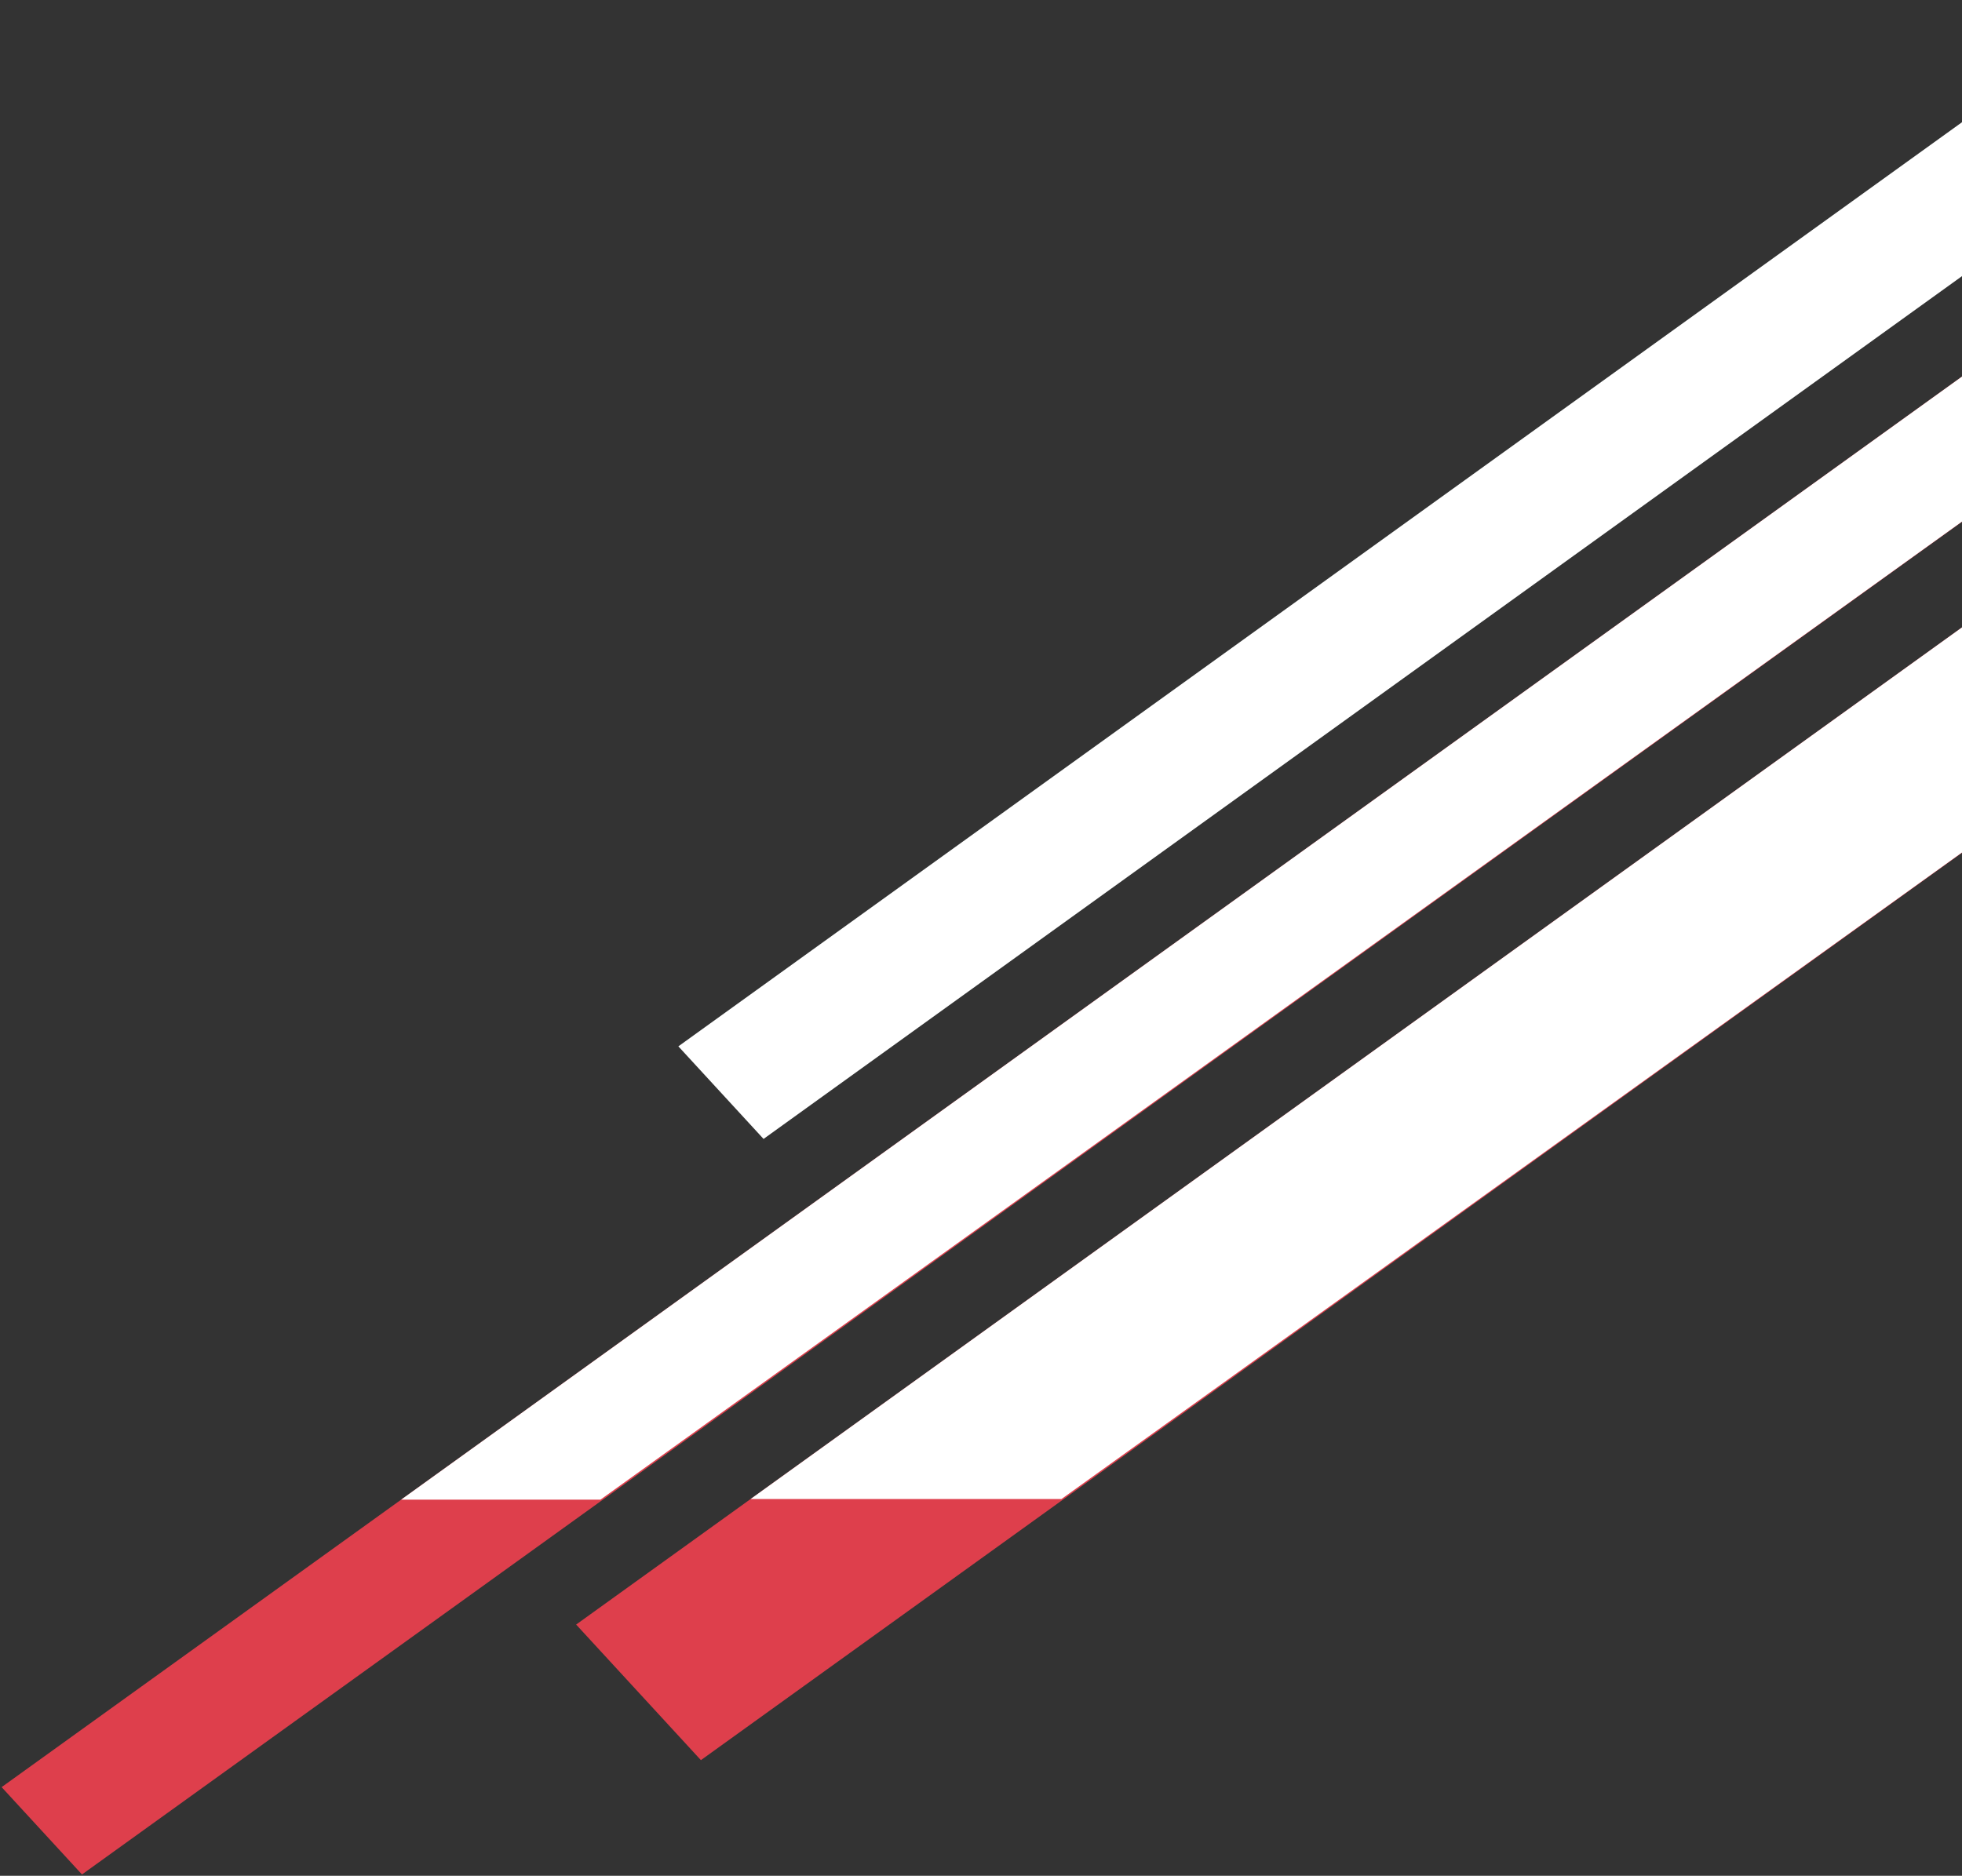
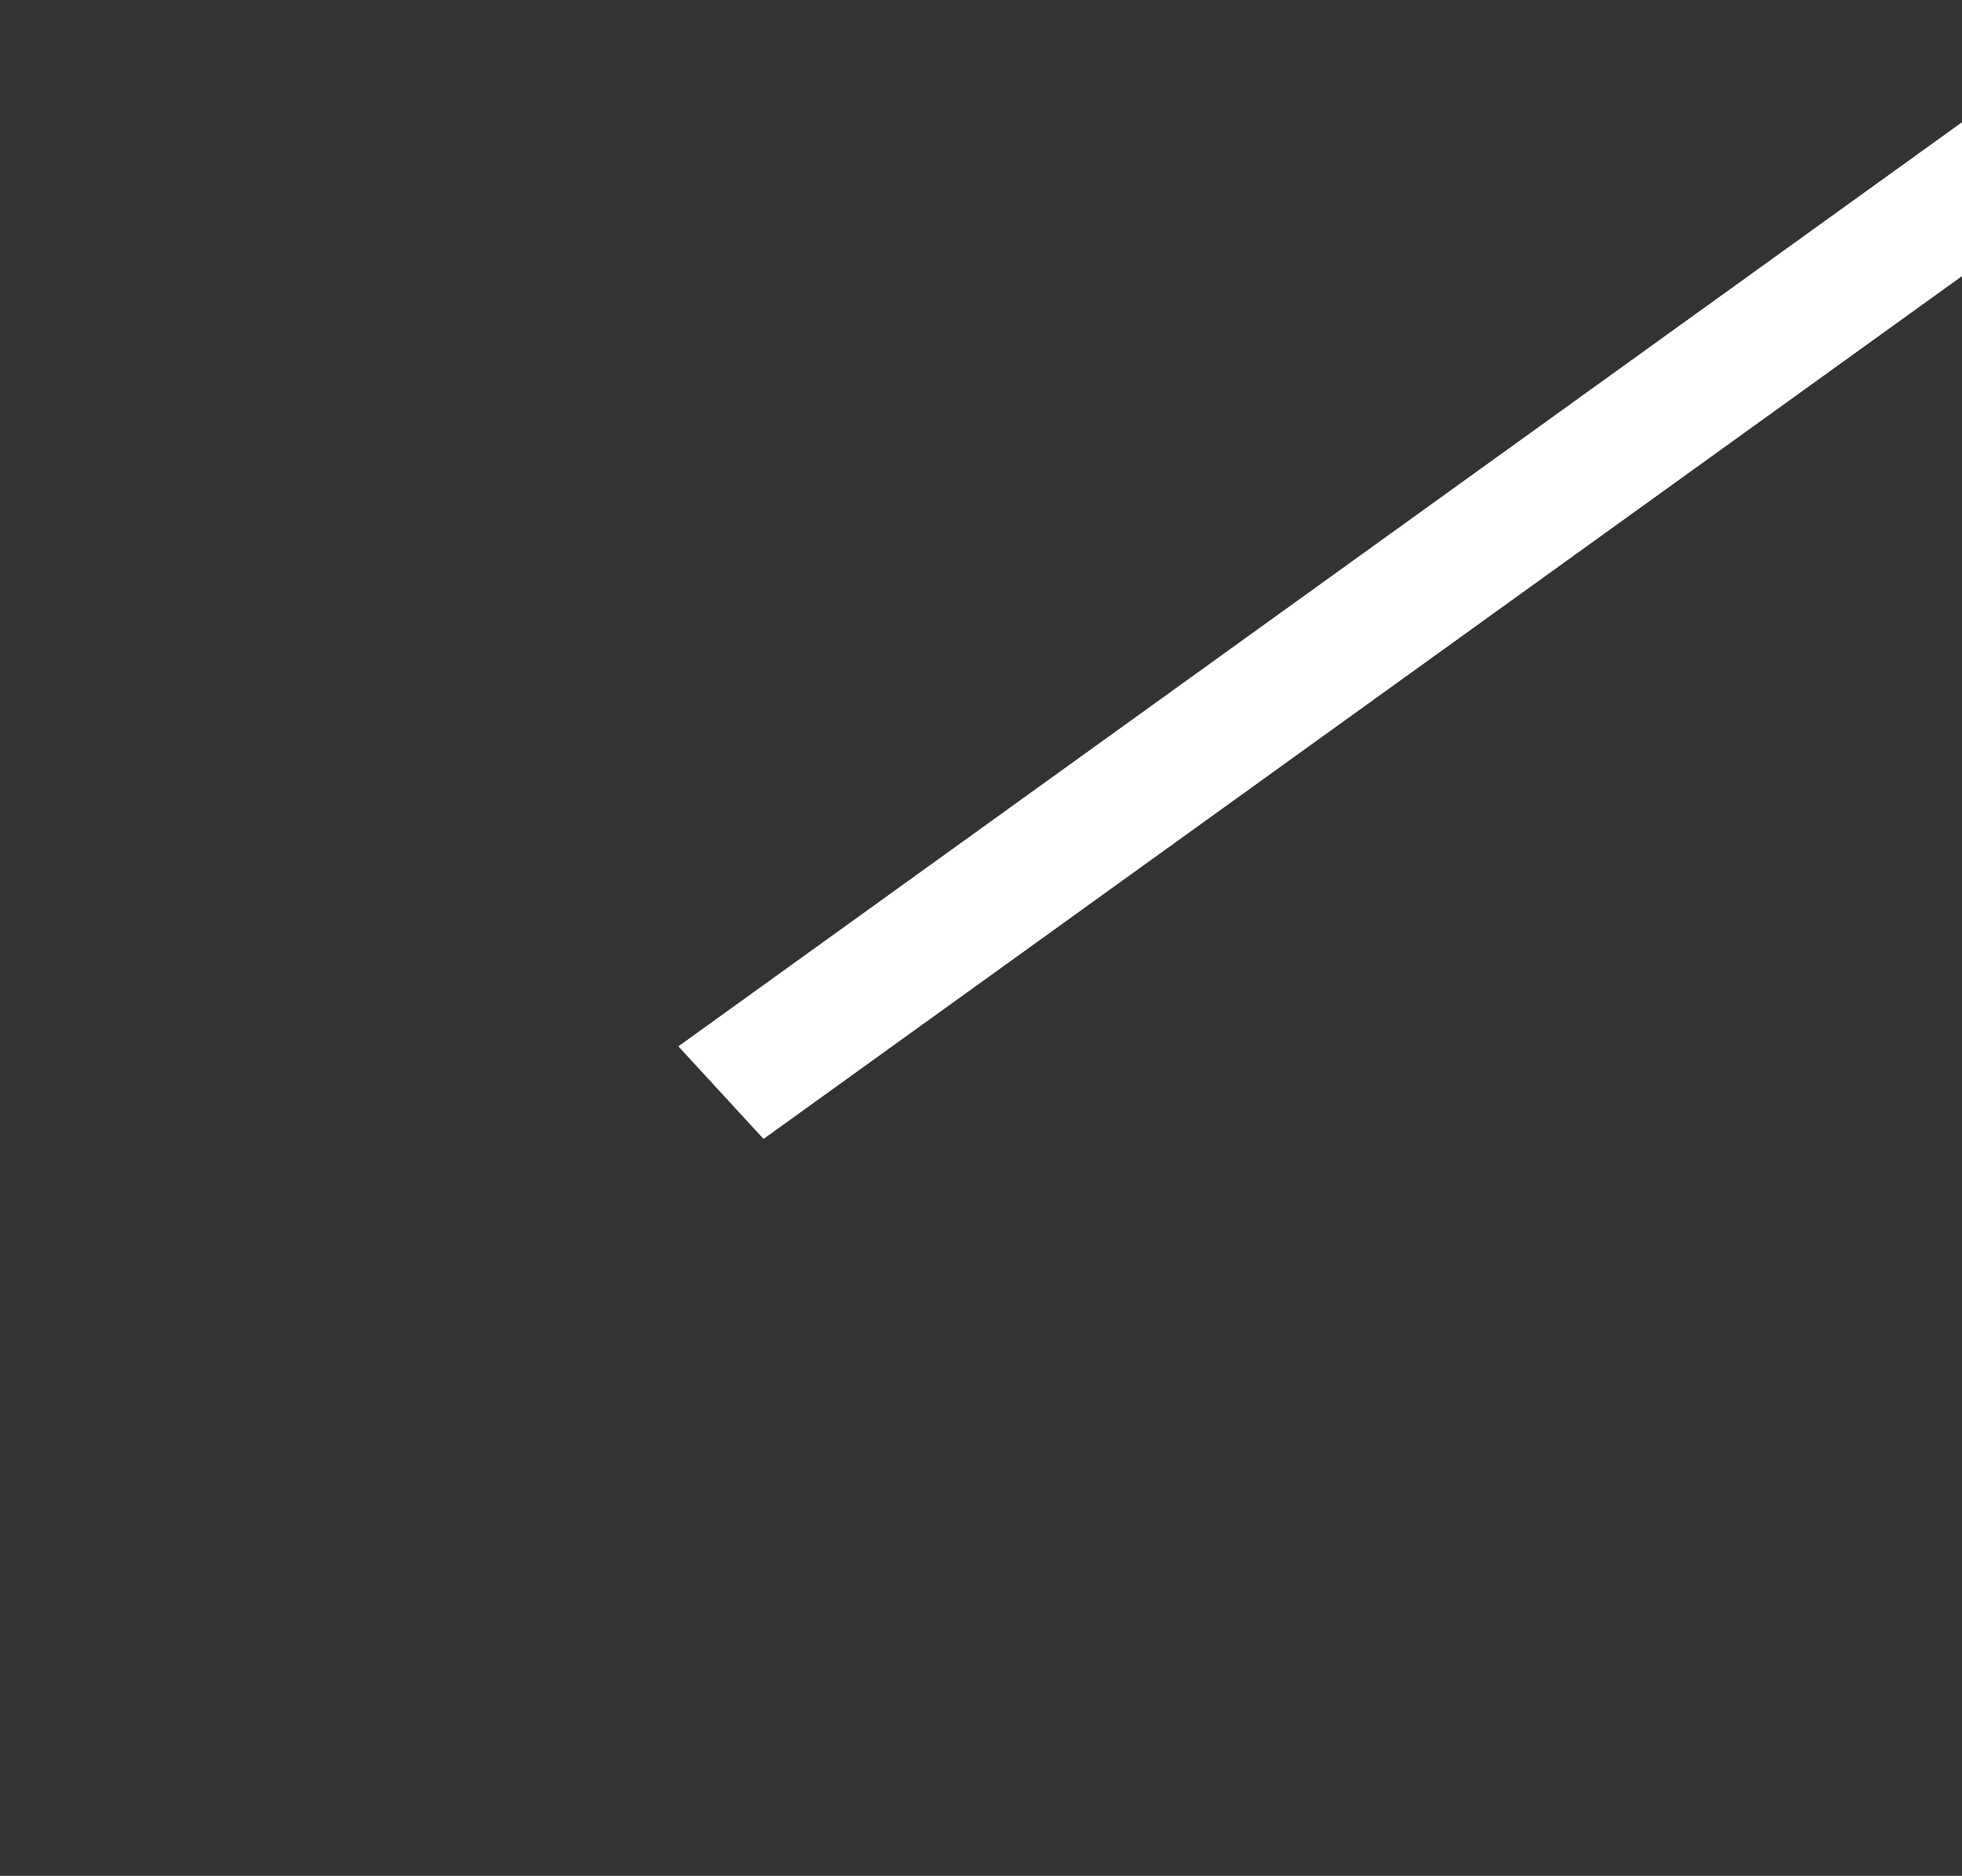
<svg xmlns="http://www.w3.org/2000/svg" width="366" height="350" viewBox="0 0 366 350" fill="none">
  <rect x="0" y="0" width="366" height="350" fill="#333333" stroke="none" />
-   <path d="M388.029 81.494L15.293 349.753L0.302 333.459L373.038 65.2L388.029 81.494Z" fill="#DE3F4C" />
-   <path d="M388.029 81.494L112 279.823L74.827 279.823L373.038 65.2L388.029 81.494Z" fill="white" />
-   <path d="M396.313 137.297L130.75 328.423L107.475 303.126L373.037 112L396.313 137.297Z" fill="#DE3F4C" />
-   <path d="M396.312 137.297L198 279.705L140.017 279.705L373.037 112L396.312 137.297Z" fill="white" />
  <rect width="334.307" height="23.472" transform="matrix(-0.811 0.584 -0.677 -0.736 413.558 17.277)" fill="white" />
</svg>